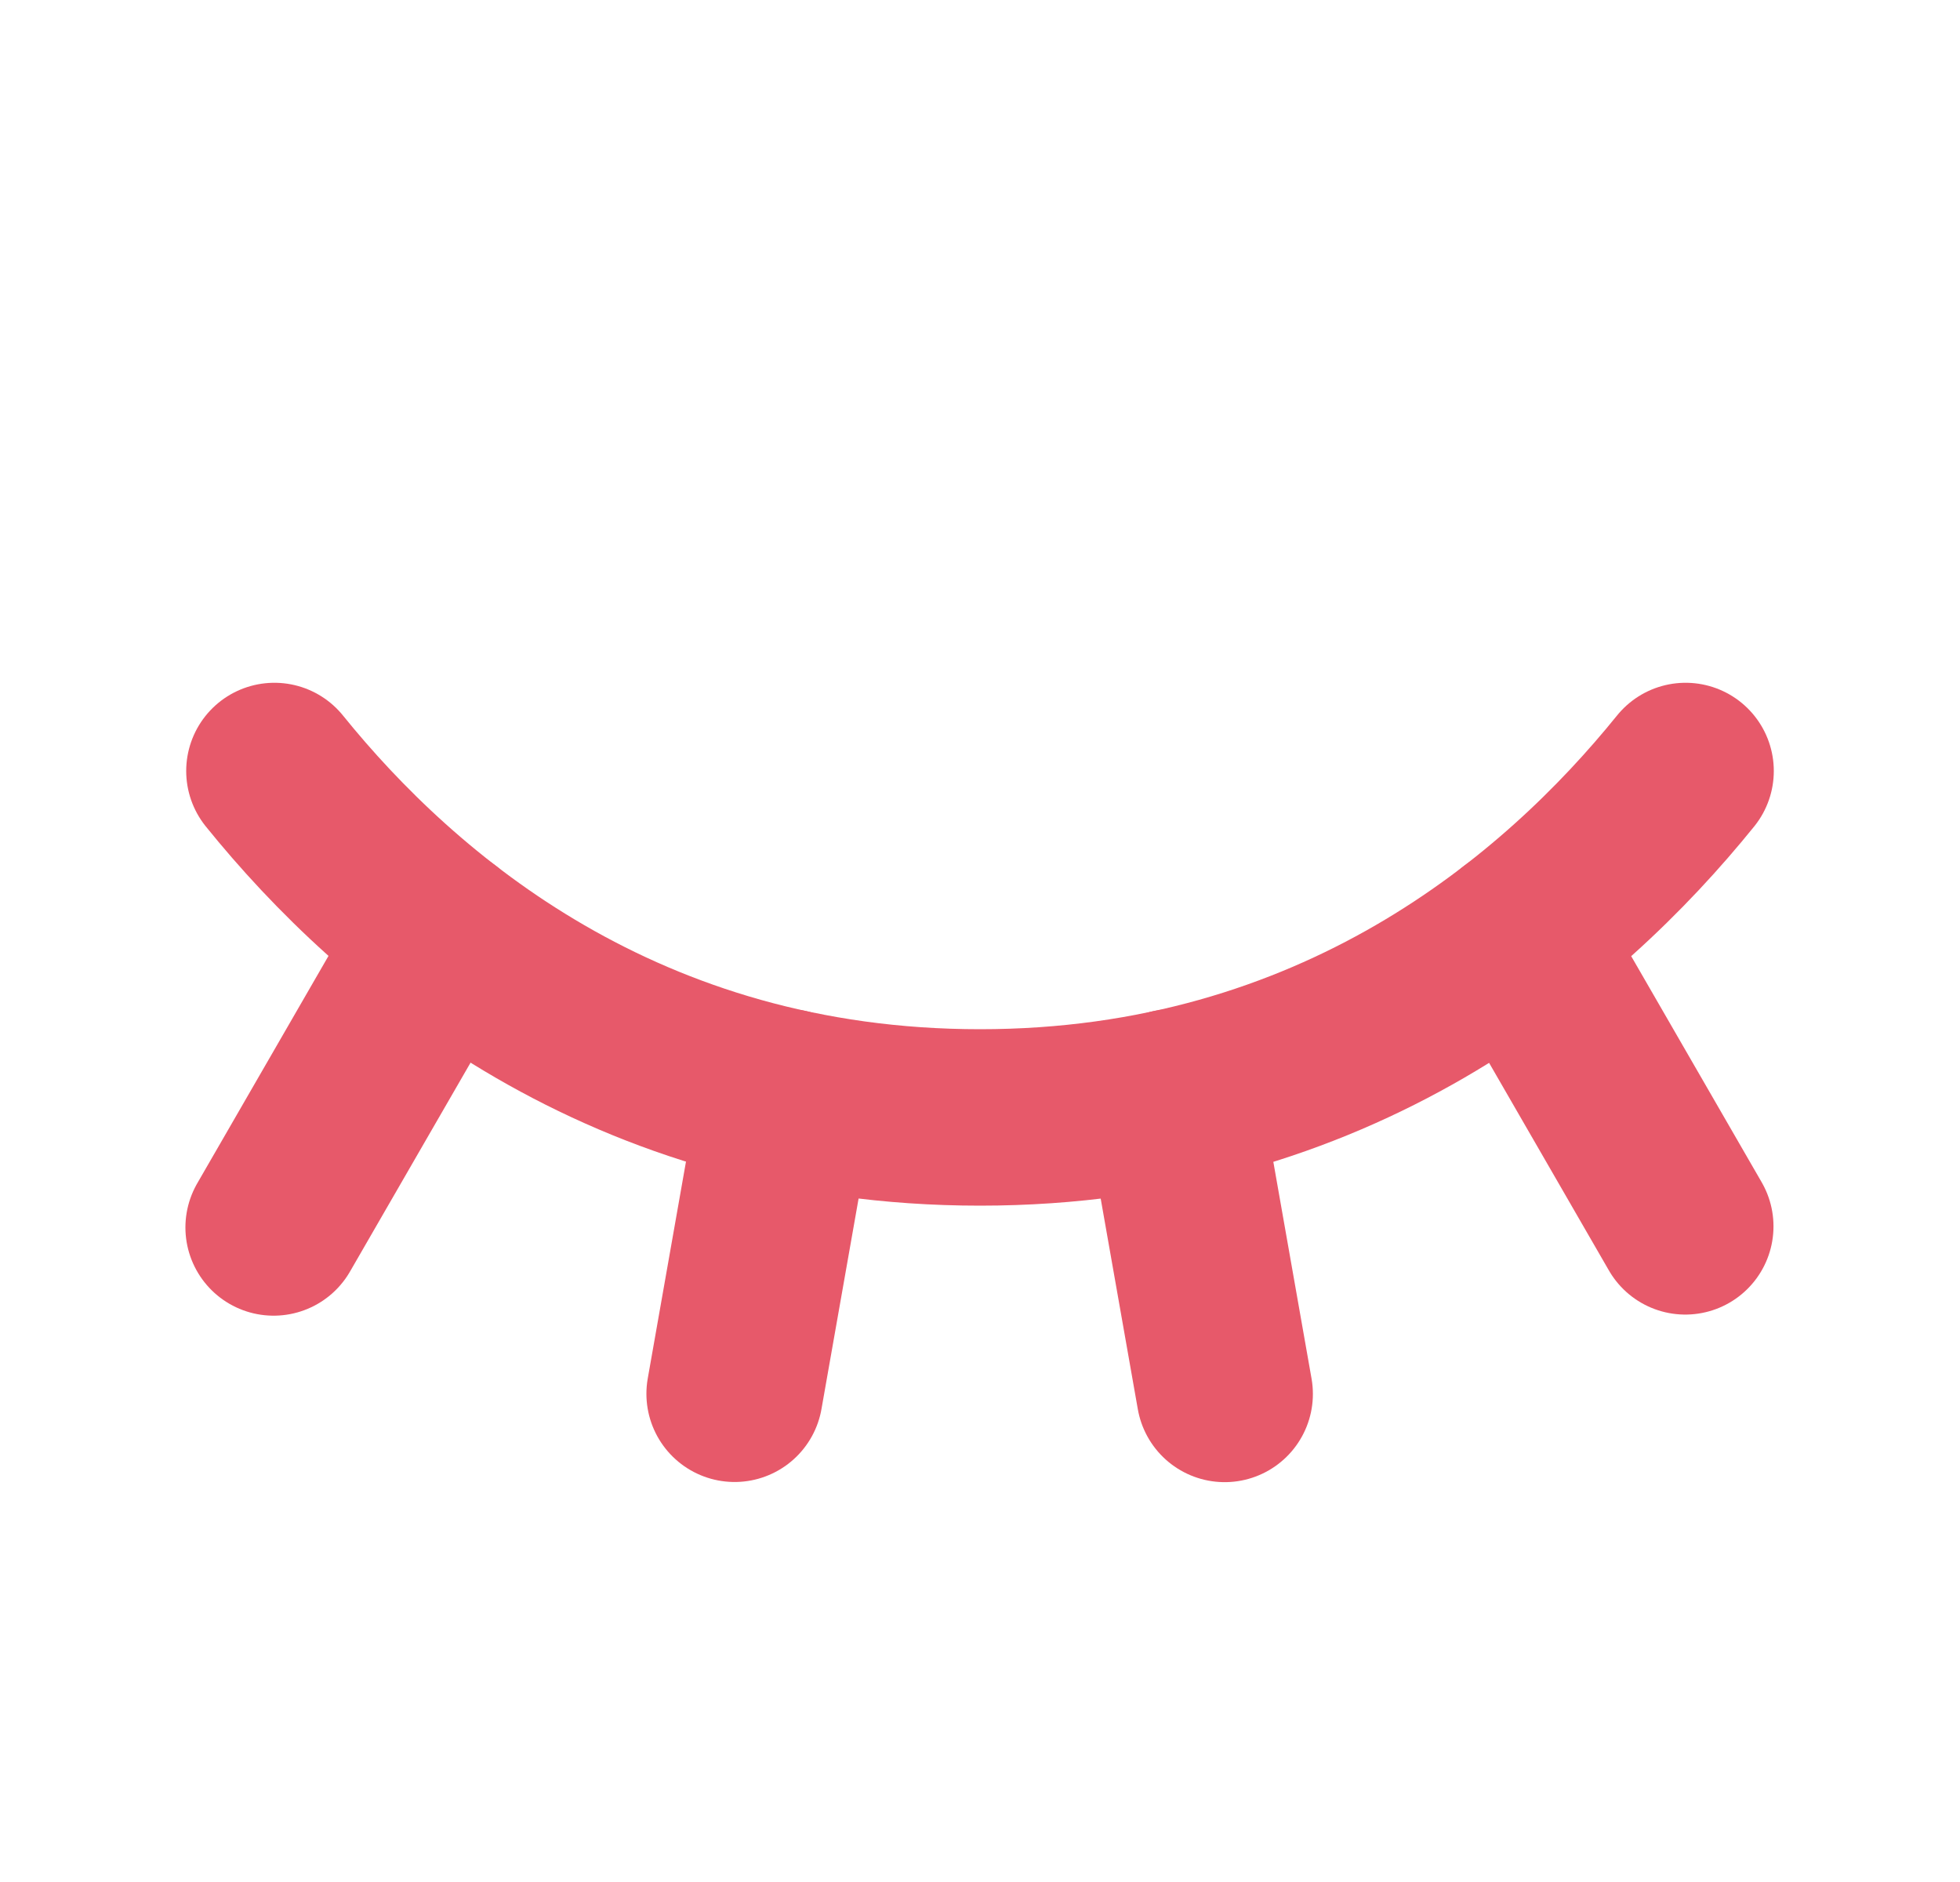
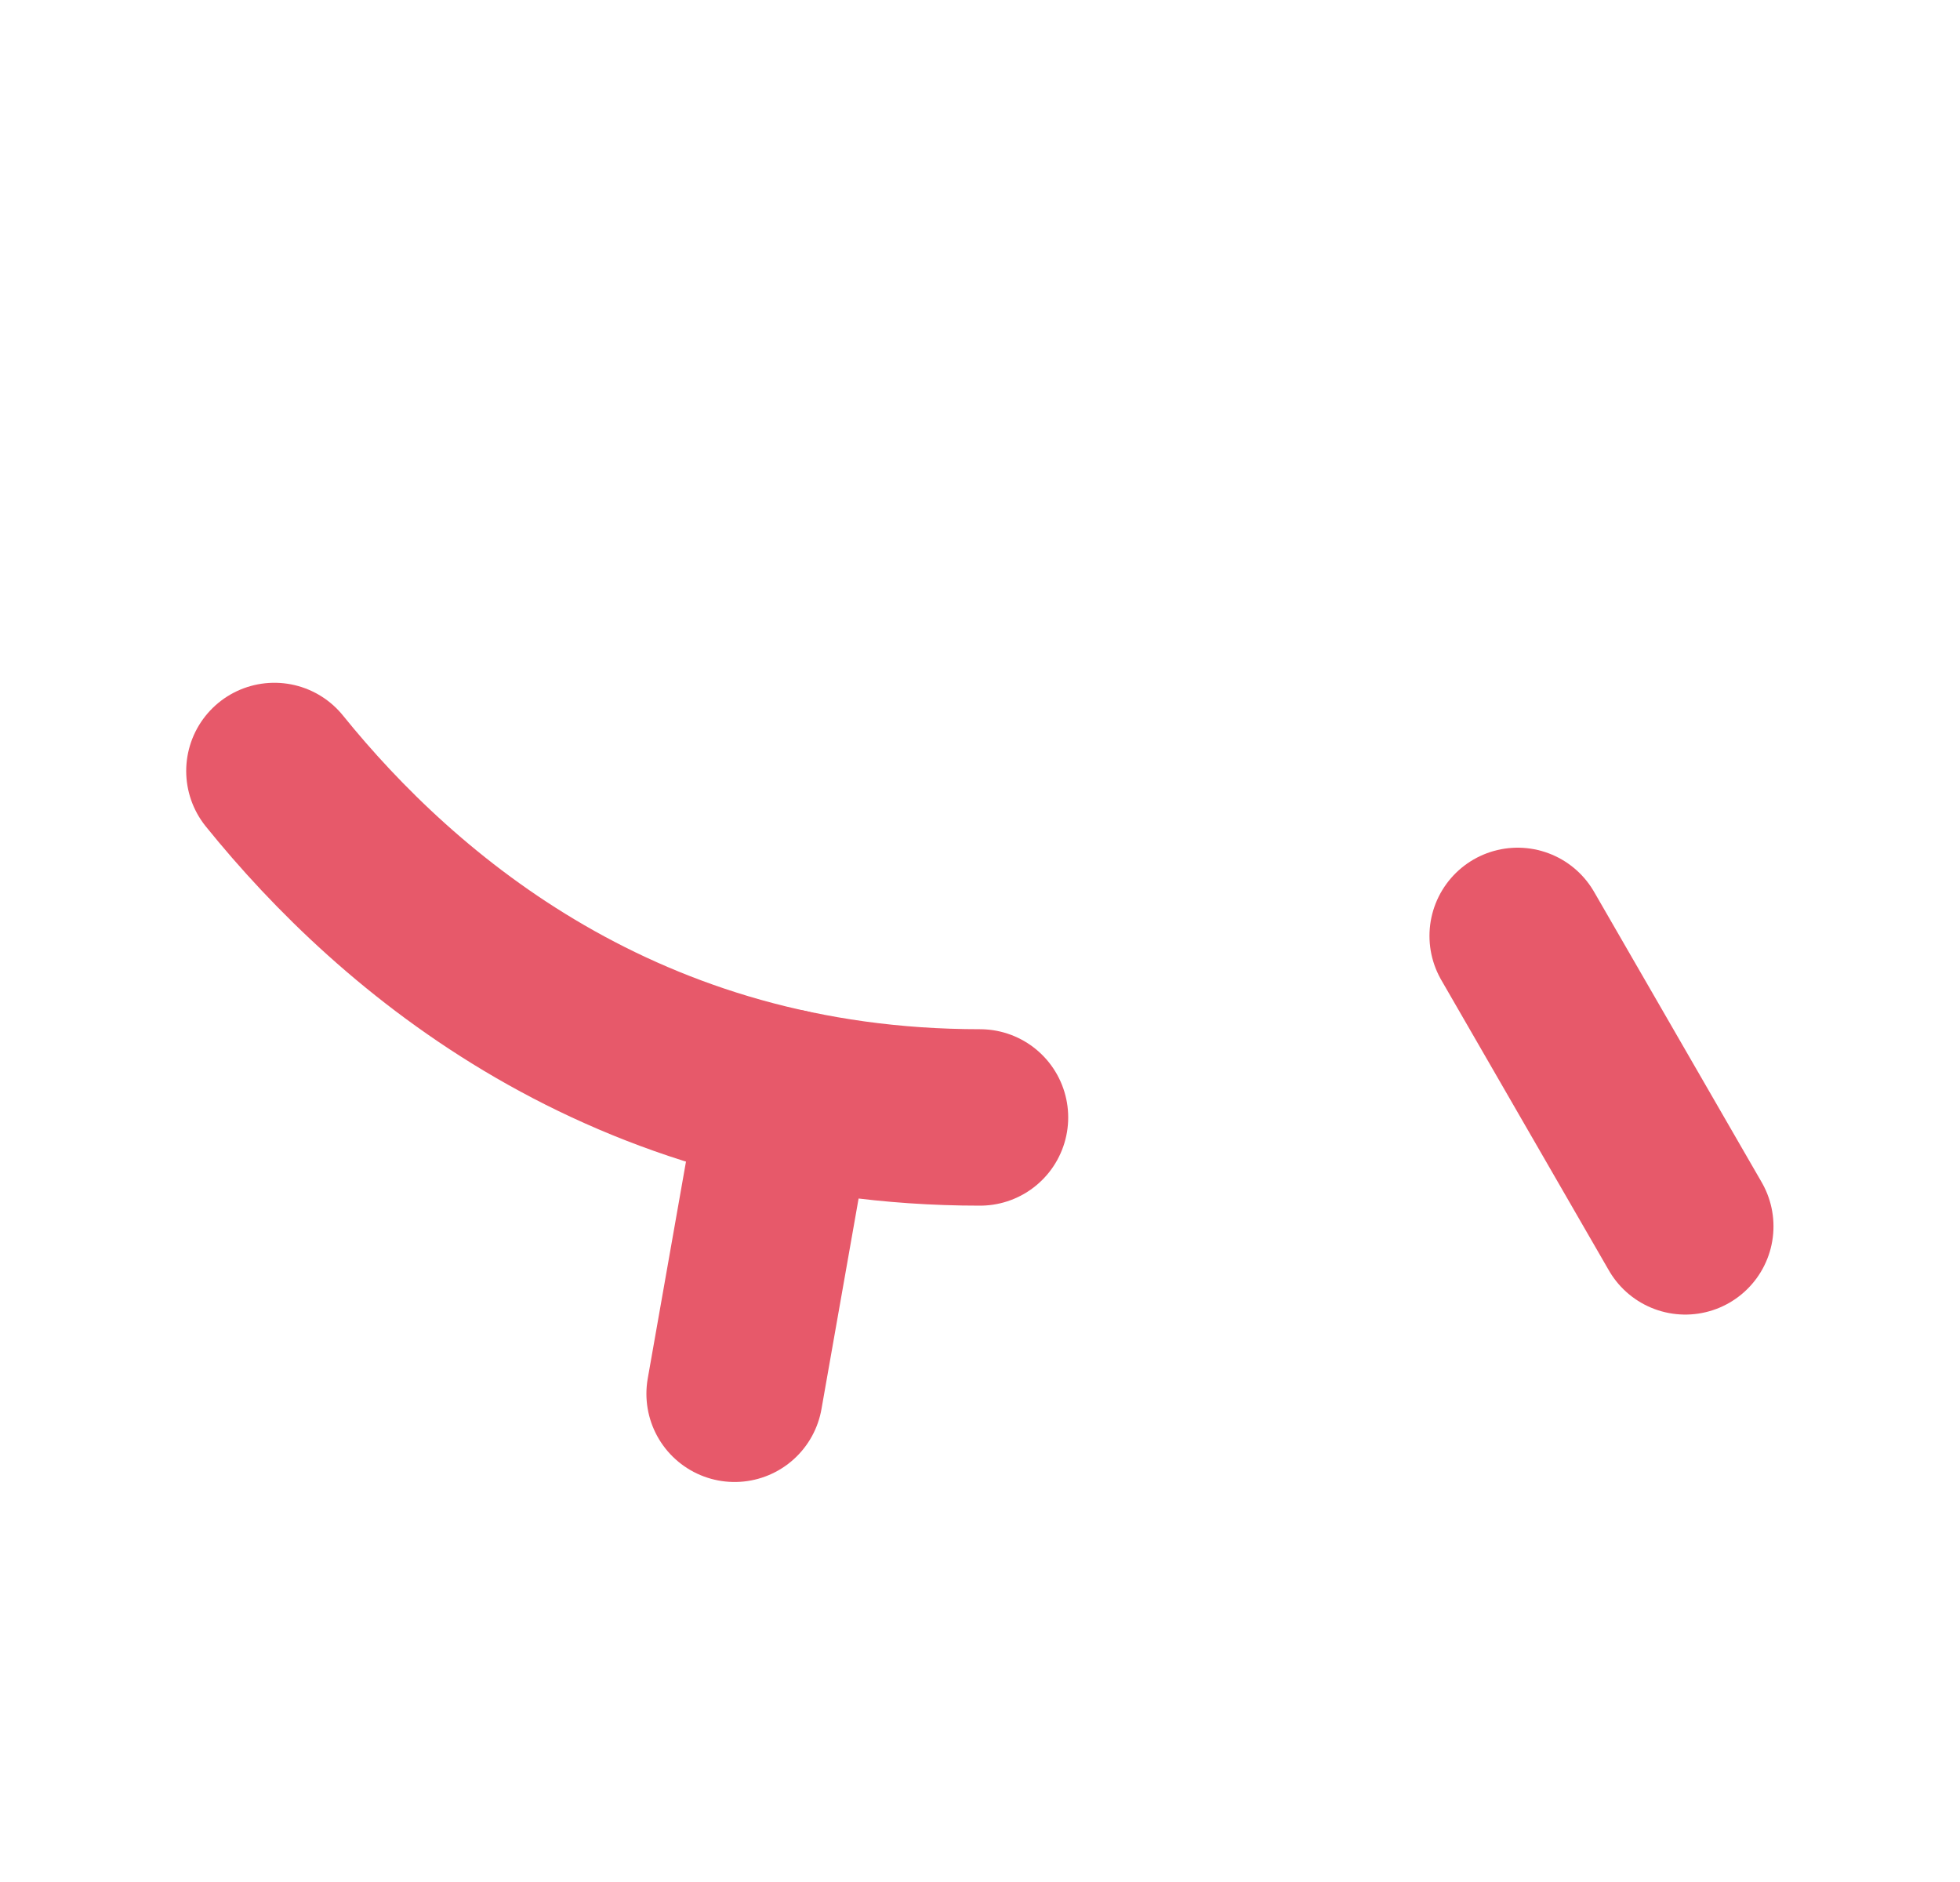
<svg xmlns="http://www.w3.org/2000/svg" width="25" height="24" viewBox="0 0 25 24" fill="none">
  <path d="M19.358 11.935L21.496 15.639" stroke="#E7596A" stroke-width="2.25" stroke-linecap="round" stroke-linejoin="round" />
-   <path d="M14.954 13.993L15.621 17.776" stroke="#E7596A" stroke-width="2.25" stroke-linecap="round" stroke-linejoin="round" />
  <path d="M10.037 13.992L9.37 17.774" stroke="#E7596A" stroke-width="2.25" stroke-linecap="round" stroke-linejoin="round" />
-   <path d="M5.638 11.932L3.49 15.653" stroke="#E7596A" stroke-width="2.25" stroke-linecap="round" stroke-linejoin="round" />
-   <path d="M3.5 9.832C5.076 11.783 7.966 14.25 12.5 14.25C17.034 14.25 19.924 11.783 21.5 9.832" stroke="#E7596A" stroke-width="2.25" stroke-linecap="round" stroke-linejoin="round" />
+   <path d="M3.5 9.832C5.076 11.783 7.966 14.25 12.5 14.25" stroke="#E7596A" stroke-width="2.25" stroke-linecap="round" stroke-linejoin="round" />
</svg>